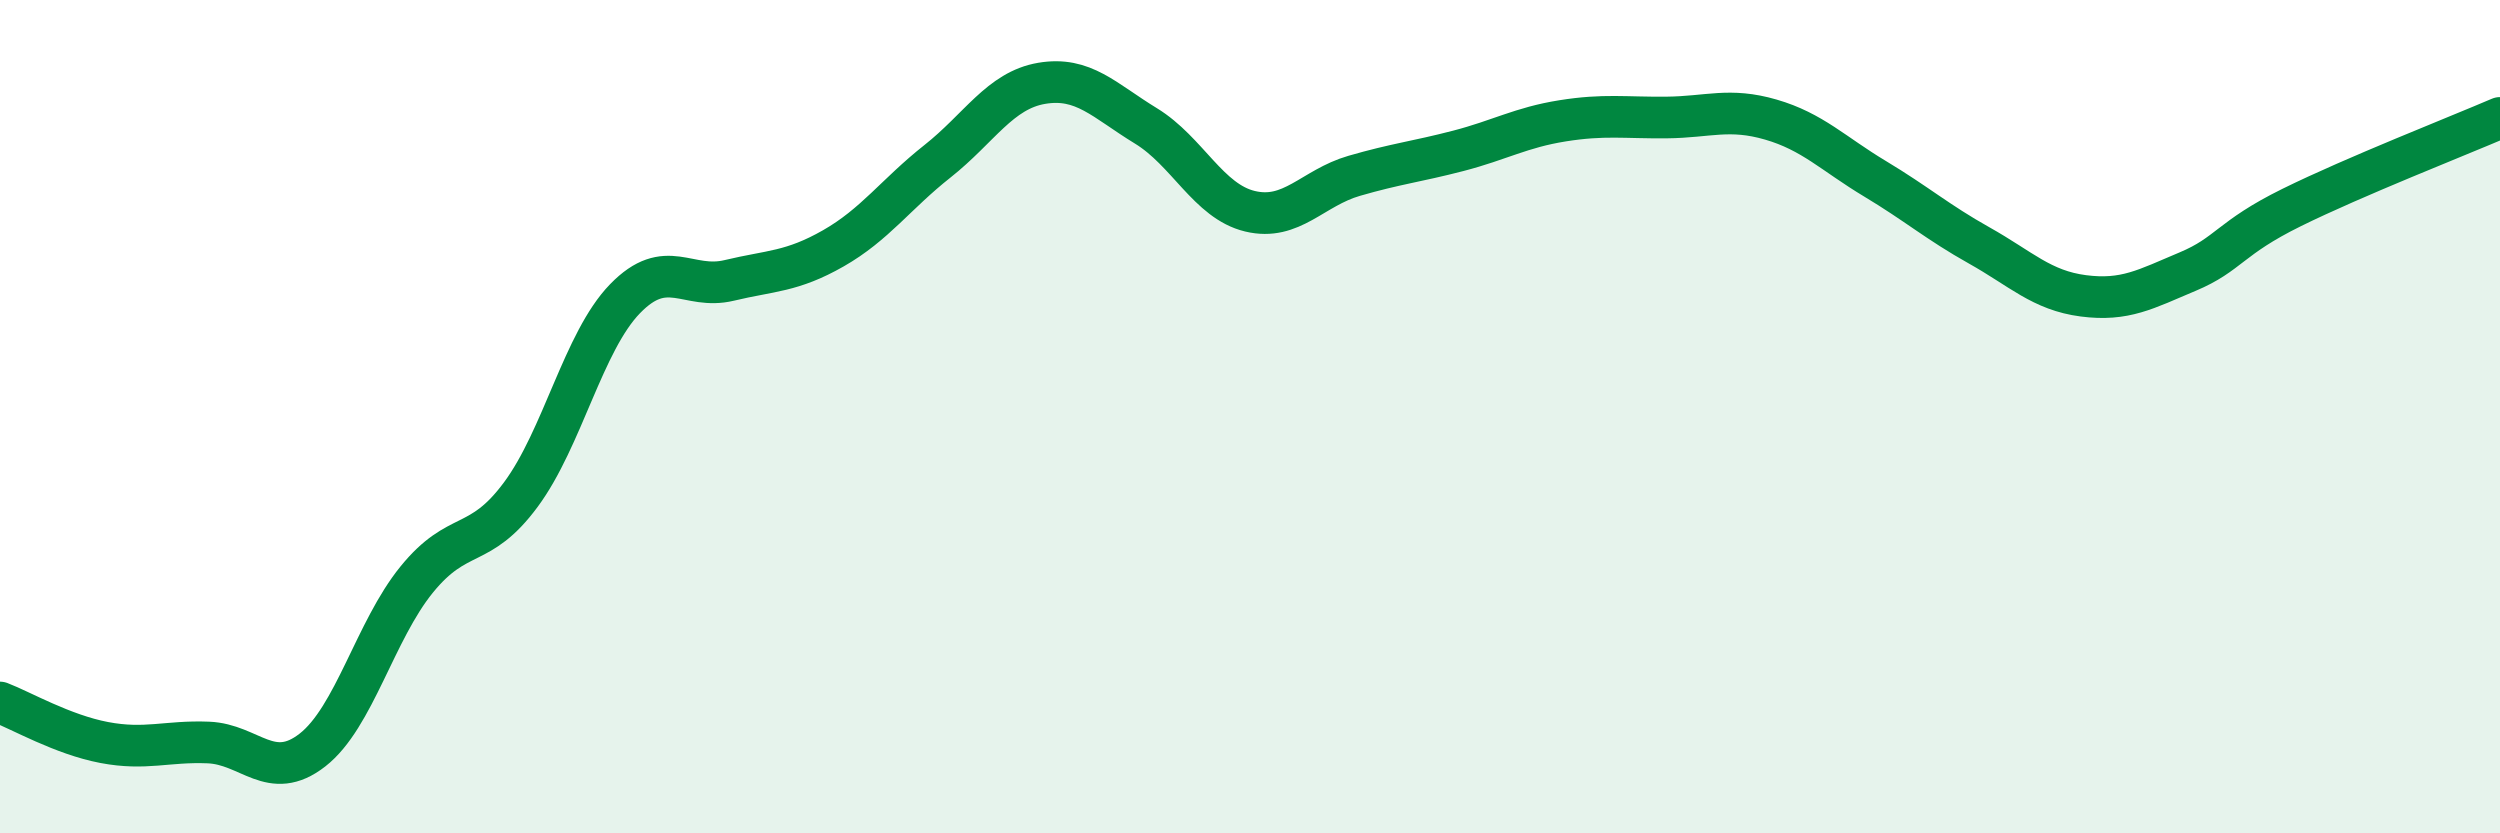
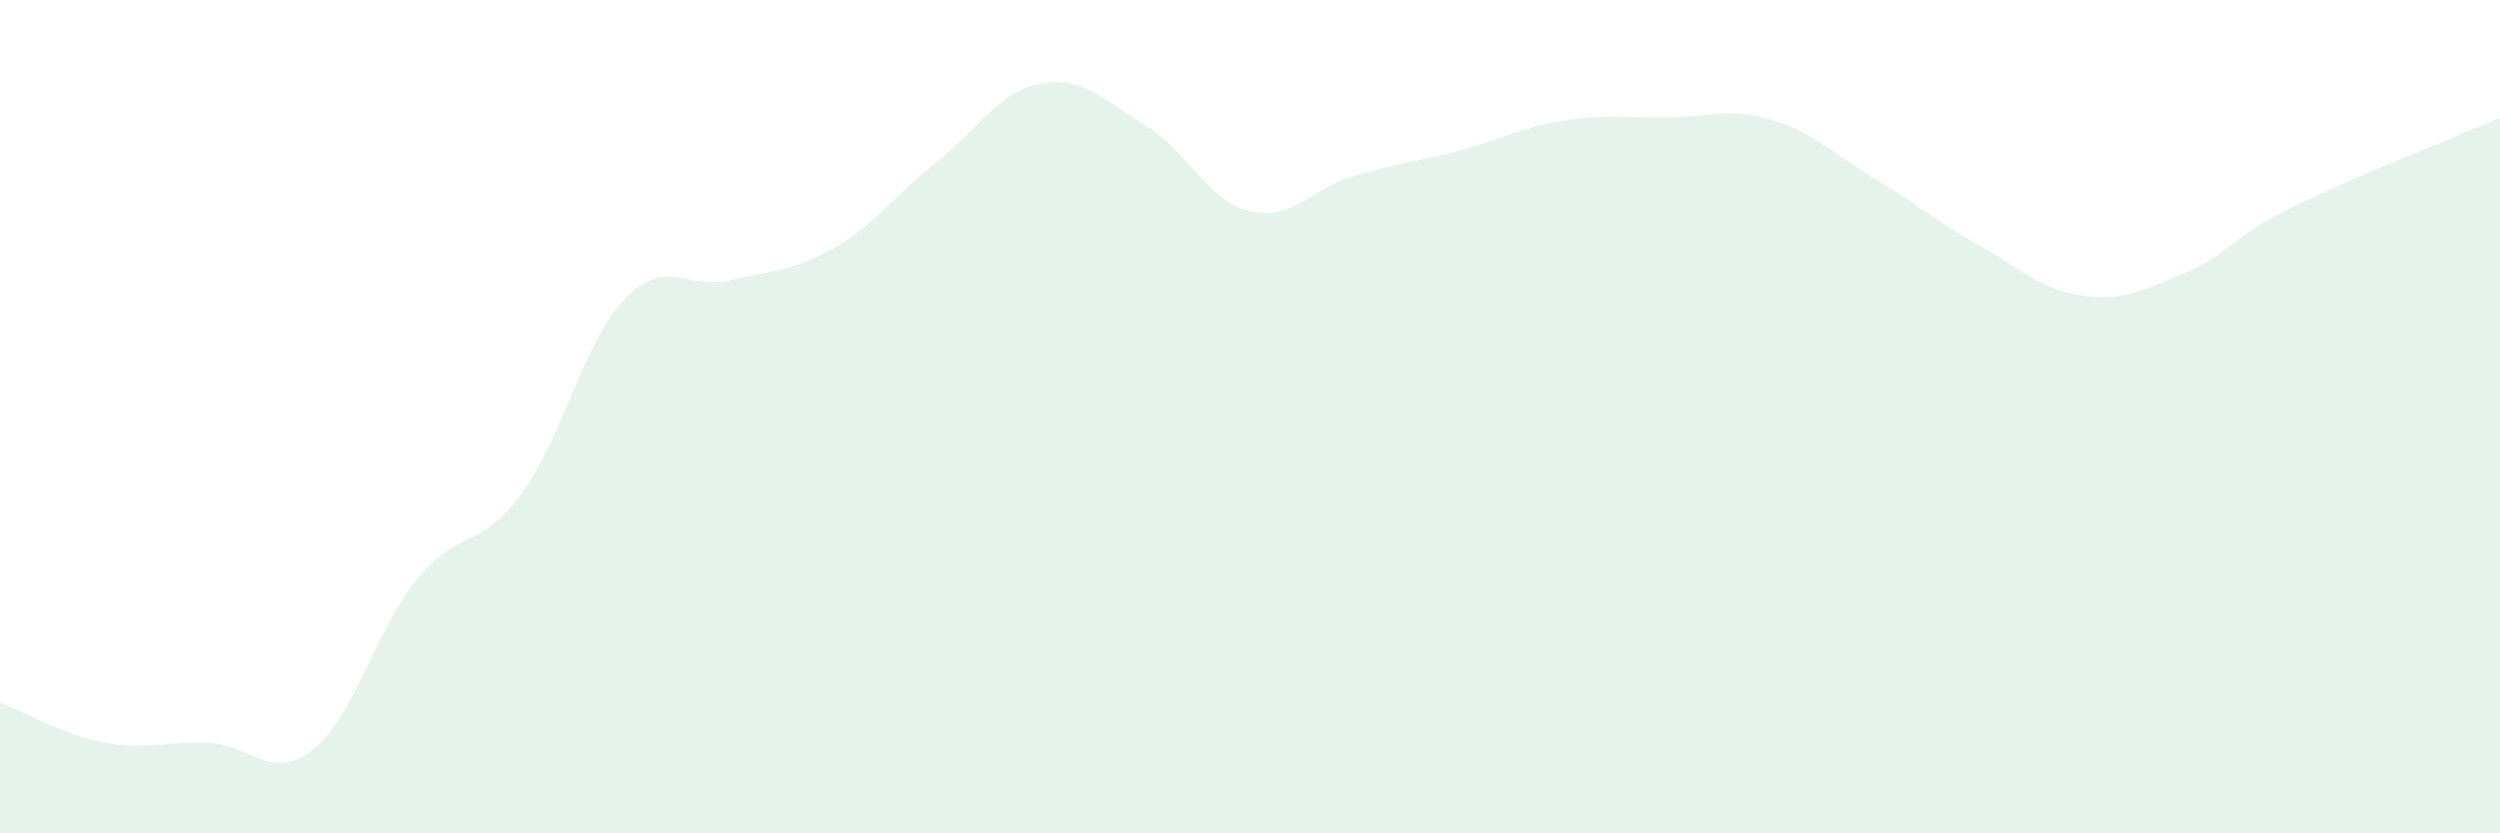
<svg xmlns="http://www.w3.org/2000/svg" width="60" height="20" viewBox="0 0 60 20">
  <path d="M 0,16.86 C 0.5,17.05 1.5,17.63 2.5,17.82 C 3.5,18.01 4,17.78 5,17.82 C 6,17.86 6.5,18.78 7.5,18 C 8.5,17.22 9,15.14 10,13.91 C 11,12.68 11.5,13.22 12.5,11.87 C 13.5,10.52 14,8.2 15,7.17 C 16,6.14 16.5,6.97 17.5,6.73 C 18.5,6.49 19,6.53 20,5.96 C 21,5.39 21.5,4.66 22.5,3.87 C 23.5,3.08 24,2.17 25,2 C 26,1.83 26.5,2.41 27.5,3.02 C 28.5,3.63 29,4.83 30,5.07 C 31,5.31 31.5,4.51 32.5,4.22 C 33.5,3.93 34,3.88 35,3.62 C 36,3.36 36.5,3.06 37.5,2.9 C 38.5,2.74 39,2.83 40,2.82 C 41,2.81 41.5,2.58 42.5,2.87 C 43.5,3.16 44,3.69 45,4.29 C 46,4.89 46.5,5.33 47.5,5.89 C 48.5,6.45 49,6.97 50,7.1 C 51,7.23 51.5,6.94 52.5,6.52 C 53.5,6.1 53.5,5.72 55,4.98 C 56.5,4.24 59,3.26 60,2.83L60 20L0 20Z" fill="#008740" opacity="0.1" stroke-linecap="round" stroke-linejoin="round" />
-   <path d="M 0,16.86 C 0.5,17.05 1.5,17.63 2.5,17.82 C 3.5,18.01 4,17.78 5,17.82 C 6,17.86 6.5,18.78 7.5,18 C 8.5,17.22 9,15.14 10,13.91 C 11,12.68 11.5,13.22 12.5,11.87 C 13.5,10.52 14,8.2 15,7.17 C 16,6.14 16.5,6.97 17.5,6.73 C 18.5,6.49 19,6.53 20,5.96 C 21,5.39 21.5,4.66 22.5,3.87 C 23.5,3.08 24,2.17 25,2 C 26,1.83 26.5,2.41 27.5,3.02 C 28.5,3.63 29,4.83 30,5.07 C 31,5.31 31.5,4.51 32.5,4.22 C 33.5,3.93 34,3.88 35,3.62 C 36,3.36 36.5,3.06 37.5,2.9 C 38.5,2.74 39,2.83 40,2.82 C 41,2.81 41.5,2.58 42.5,2.87 C 43.5,3.16 44,3.69 45,4.29 C 46,4.89 46.5,5.33 47.5,5.89 C 48.5,6.45 49,6.97 50,7.1 C 51,7.23 51.5,6.94 52.5,6.52 C 53.5,6.1 53.5,5.72 55,4.98 C 56.5,4.24 59,3.26 60,2.83" stroke="#008740" stroke-width="1" fill="none" stroke-linecap="round" stroke-linejoin="round" />
</svg>